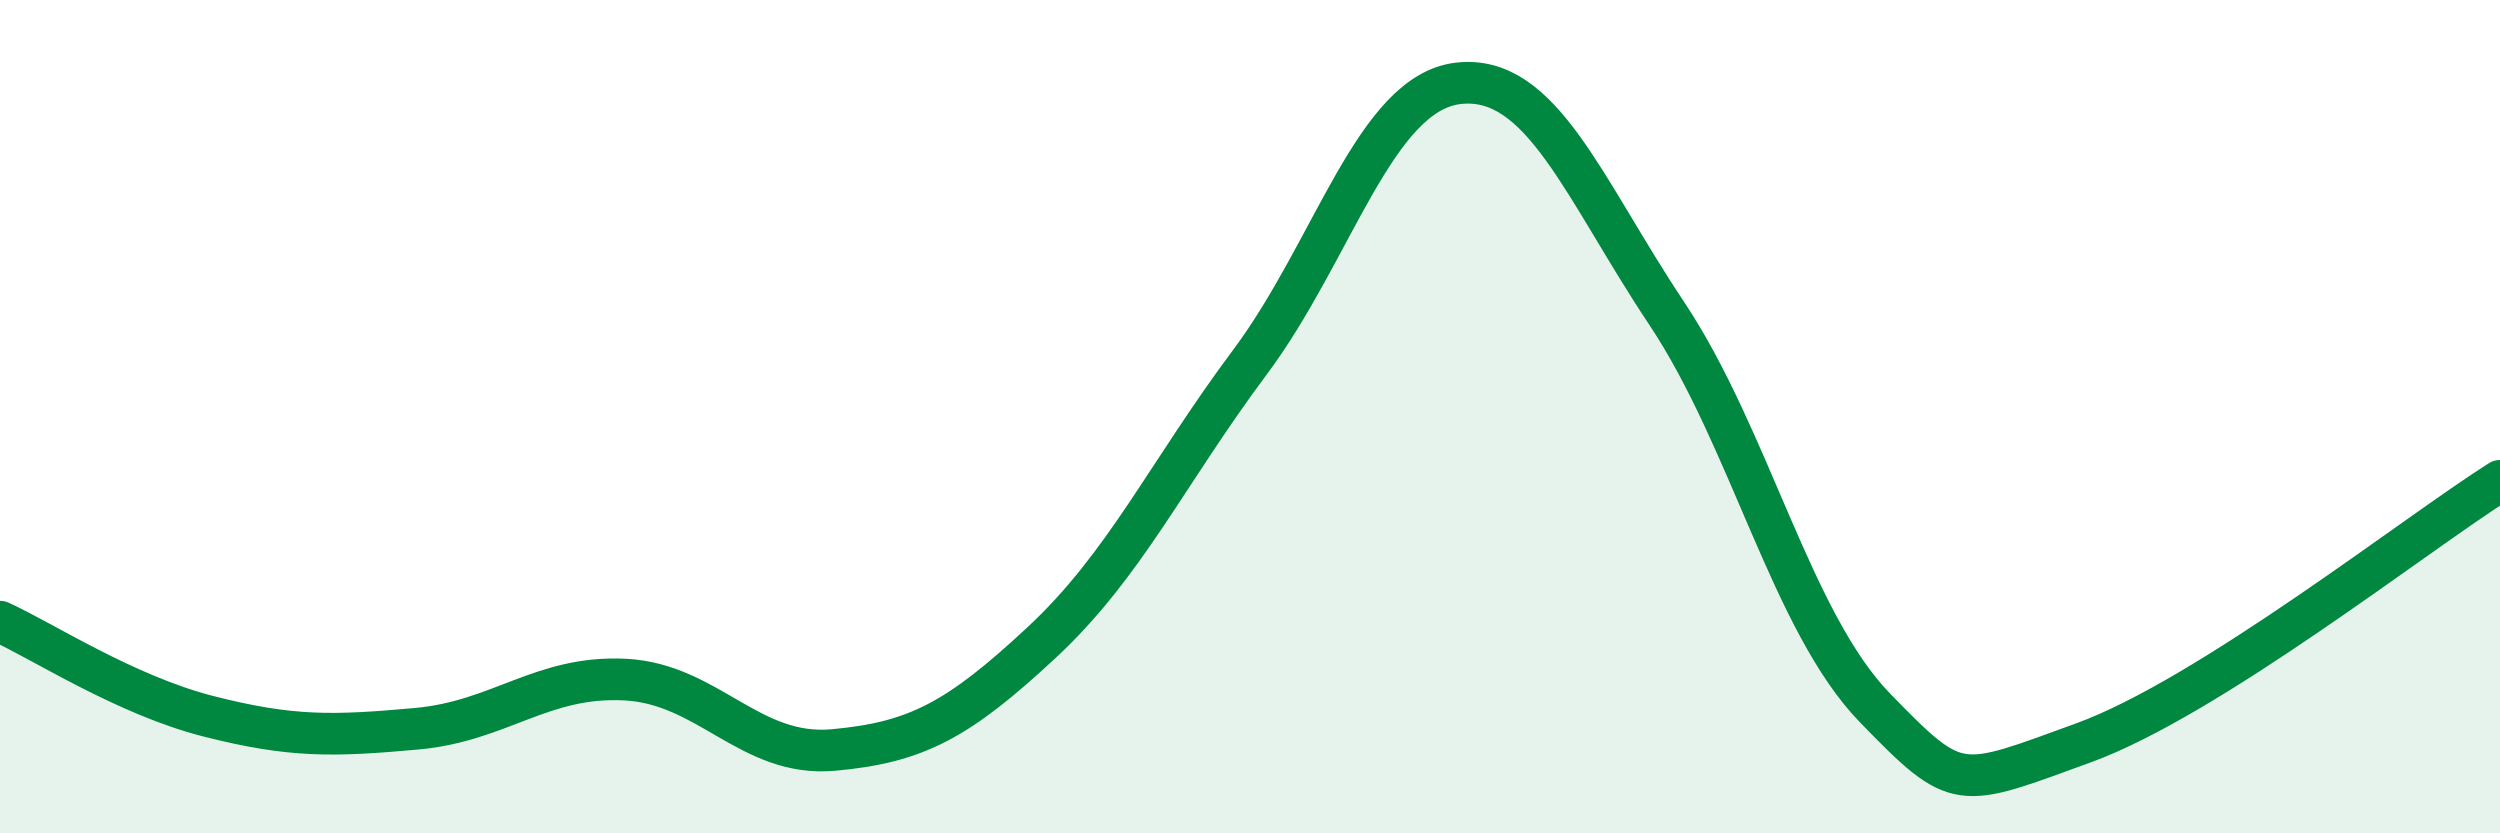
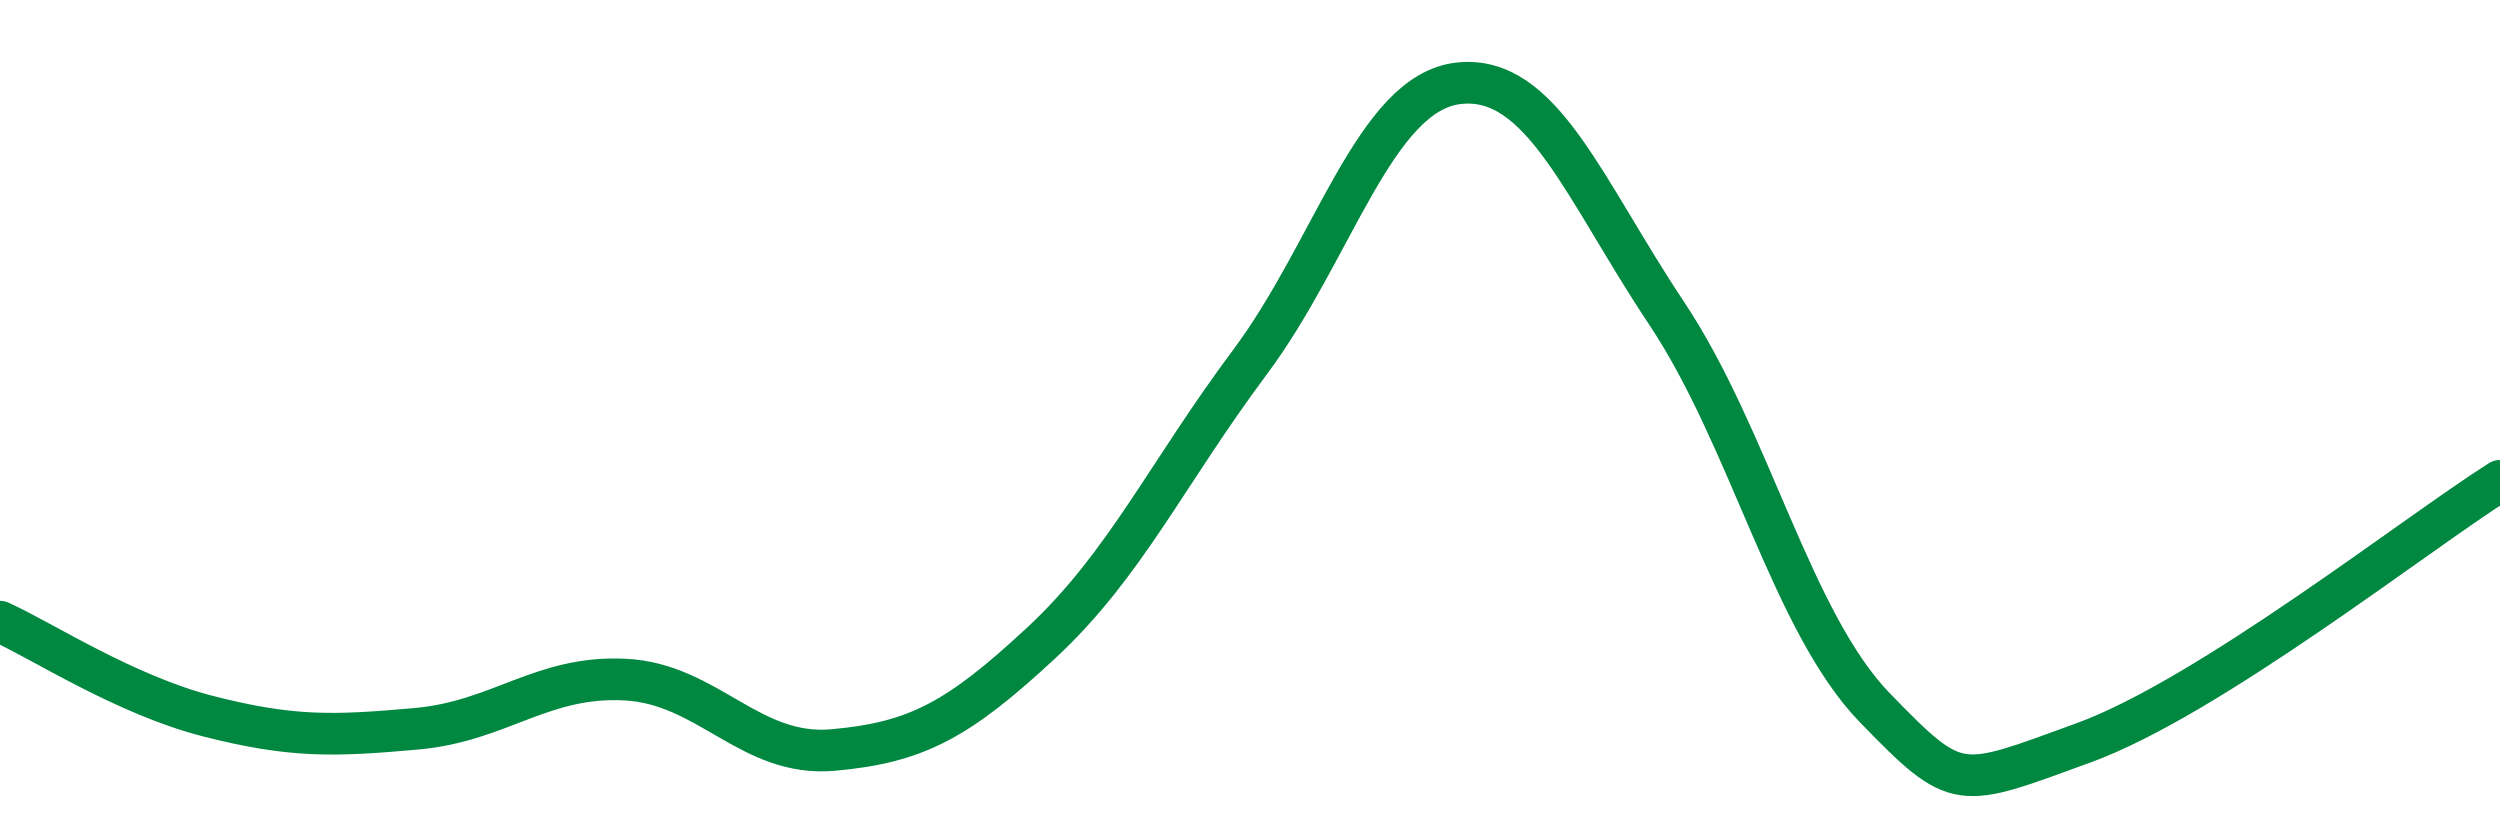
<svg xmlns="http://www.w3.org/2000/svg" width="60" height="20" viewBox="0 0 60 20">
-   <path d="M 0,14.92 C 1,15.37 3,16.68 5,17.19 C 7,17.7 8,17.67 10,17.49 C 12,17.31 13,16.21 15,16.31 C 17,16.41 18,18.18 20,18 C 22,17.82 23,17.28 25,15.42 C 27,13.56 28,11.37 30,8.69 C 32,6.01 33,2.23 35,2 C 37,1.77 38,4.52 40,7.52 C 42,10.52 43,14.93 45,16.99 C 47,19.05 47,18.92 50,17.83 C 53,16.74 58,12.8 60,11.54L60 20L0 20Z" fill="#008740" opacity="0.1" stroke-linecap="round" stroke-linejoin="round" />
  <path d="M 0,14.92 C 1,15.37 3,16.68 5,17.19 C 7,17.7 8,17.67 10,17.49 C 12,17.31 13,16.21 15,16.31 C 17,16.41 18,18.18 20,18 C 22,17.82 23,17.28 25,15.42 C 27,13.56 28,11.37 30,8.69 C 32,6.01 33,2.23 35,2 C 37,1.77 38,4.52 40,7.52 C 42,10.52 43,14.93 45,16.99 C 47,19.05 47,18.92 50,17.83 C 53,16.74 58,12.8 60,11.54" stroke="#008740" stroke-width="1" fill="none" stroke-linecap="round" stroke-linejoin="round" />
</svg>